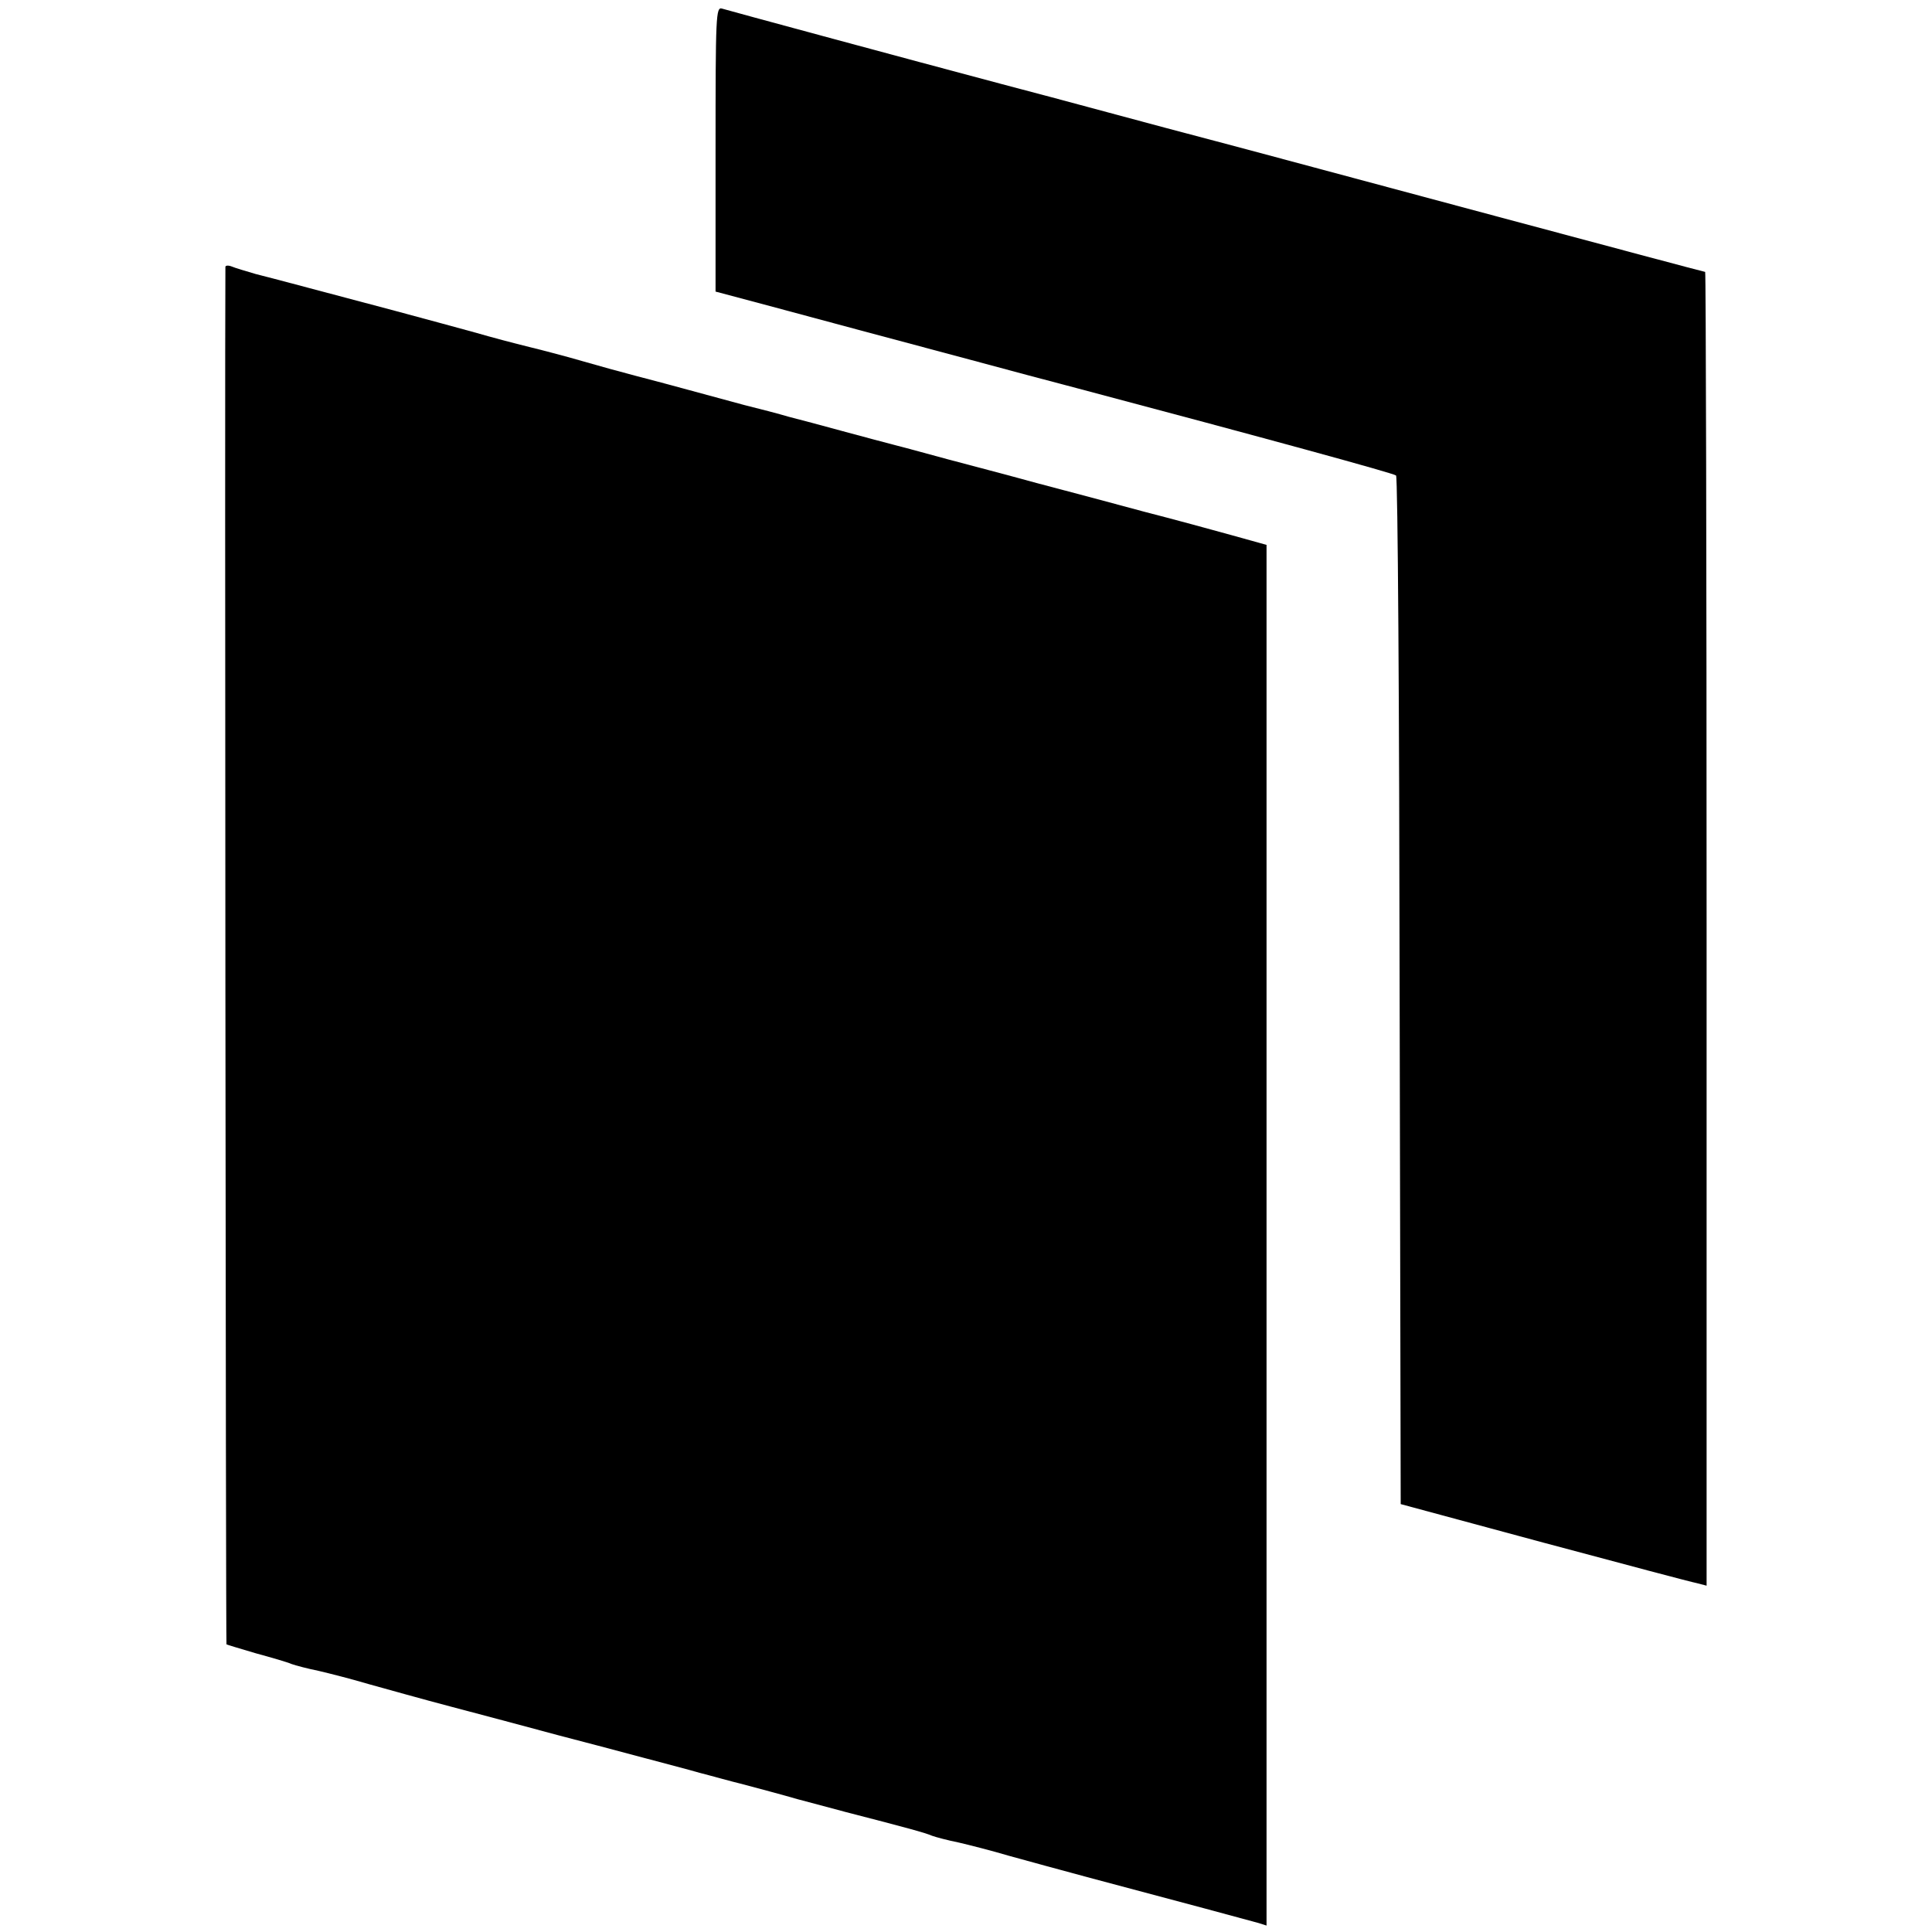
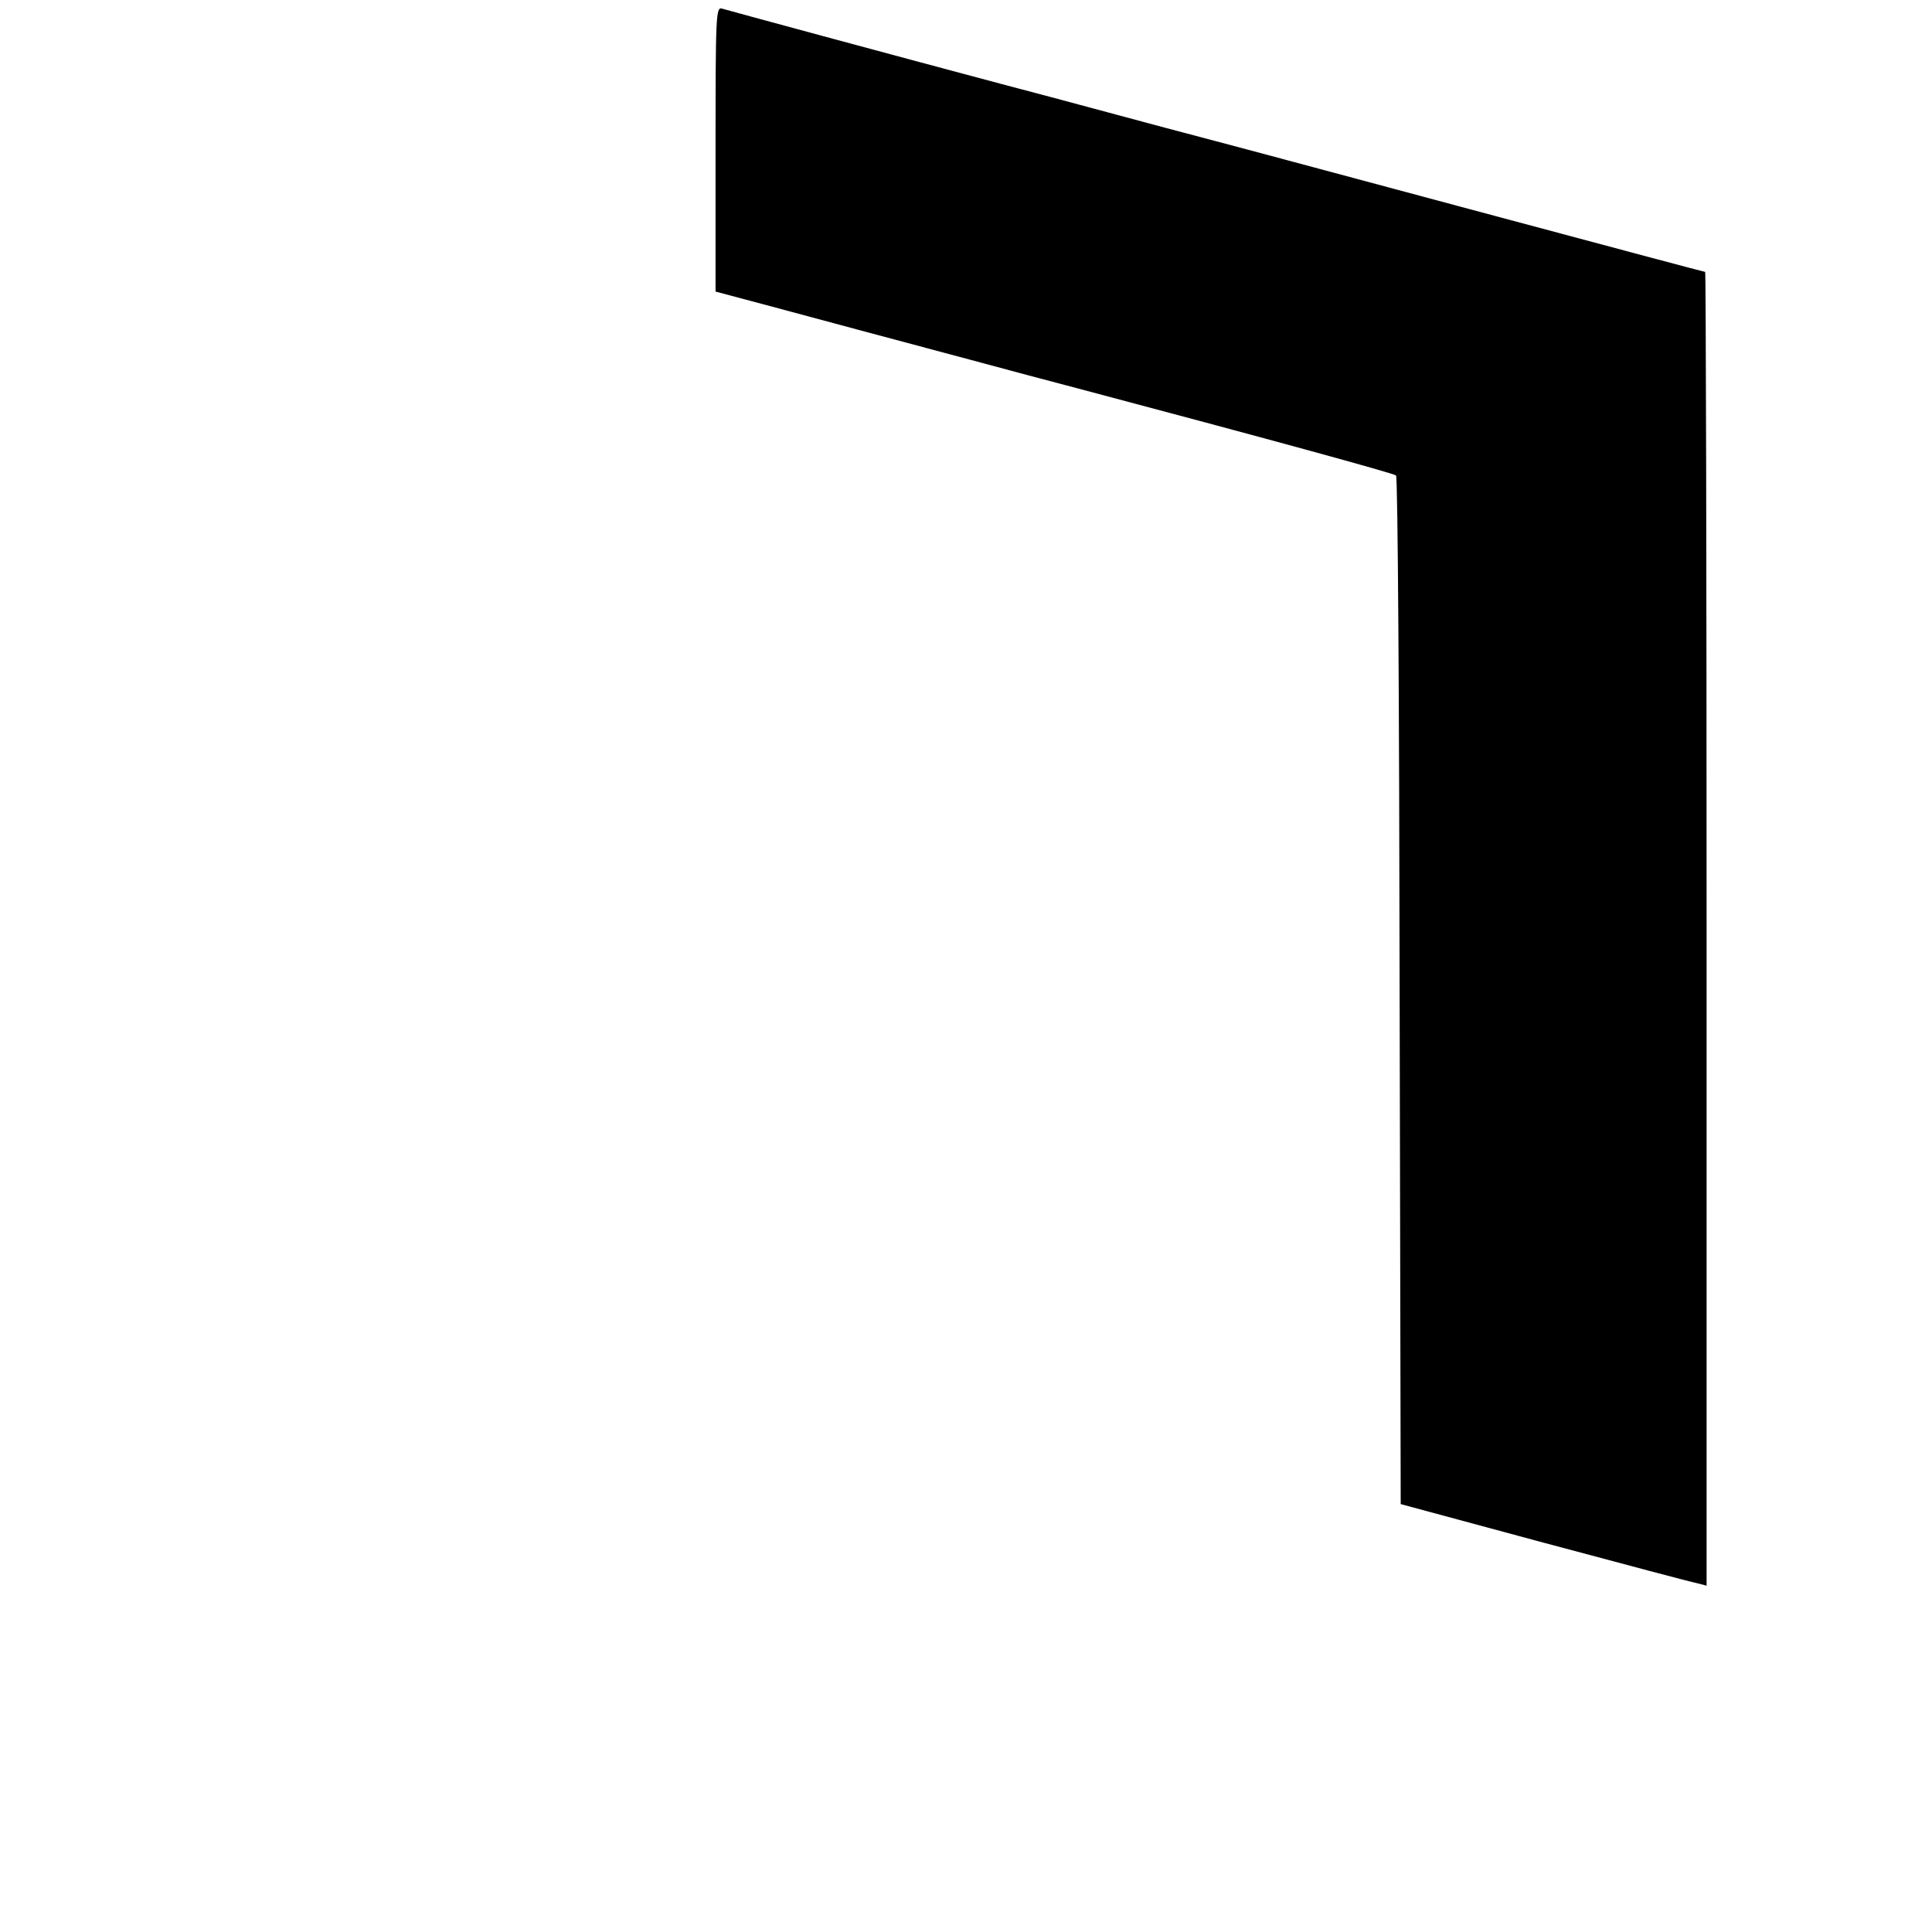
<svg xmlns="http://www.w3.org/2000/svg" version="1.0" width="540pt" height="540pt" viewBox="0 0 540 540" preserveAspectRatio="xMidYMid meet">
  <g transform="translate(0,540) scale(0.1,-0.1)" fill="#000000" stroke="none">
    <path d="M2000 4983 l0 -398 128 -34 c163 -44 361 -97 582 -156 96 -26 231 -62 300 -80 528 -140 886 -238 892 -244 5 -4 9 -652 10 -1441 l3 -1434 400 -108 c220 -59 412 -110 428 -113 l27 -7 0 1836 c0 1010 -2 1836 -4 1836 -3 0 -283 75 -623 166 -340 91 -674 181 -743 199 -69 18 -204 54 -300 80 -96 26 -231 62 -300 80 -256 68 -766 206 -782 211 -17 5 -18 -18 -18 -393z" />
-     <path d="M630 4654 c-2 -258 1 -3848 3 -3850 1 -1 38 -12 82 -25 44 -12 89 -25 100 -30 11 -4 45 -13 75 -19 30 -7 93 -23 140 -37 47 -13 150 -42 230 -63 80 -21 215 -57 300 -80 85 -22 198 -52 250 -66 52 -14 118 -31 145 -39 28 -7 84 -23 125 -33 41 -11 109 -29 150 -41 41 -11 102 -27 135 -36 171 -44 222 -58 240 -66 11 -4 45 -13 75 -19 30 -7 93 -23 140 -37 47 -13 153 -42 235 -64 238 -63 438 -117 463 -124 l22 -7 0 1929 0 1930 -97 27 c-54 15 -164 45 -246 66 -81 22 -216 58 -300 80 -83 23 -195 52 -247 66 -52 14 -117 32 -145 39 -27 7 -95 25 -150 40 -55 15 -122 33 -150 40 -27 8 -84 23 -125 33 -41 11 -111 30 -155 42 -44 12 -111 30 -150 40 -38 10 -104 28 -145 40 -41 12 -109 30 -150 40 -41 10 -109 28 -150 40 -41 11 -142 39 -225 61 -82 22 -193 51 -245 65 -52 14 -117 31 -145 38 -27 8 -58 17 -67 21 -10 4 -18 3 -18 -1z" />
  </g>
</svg>